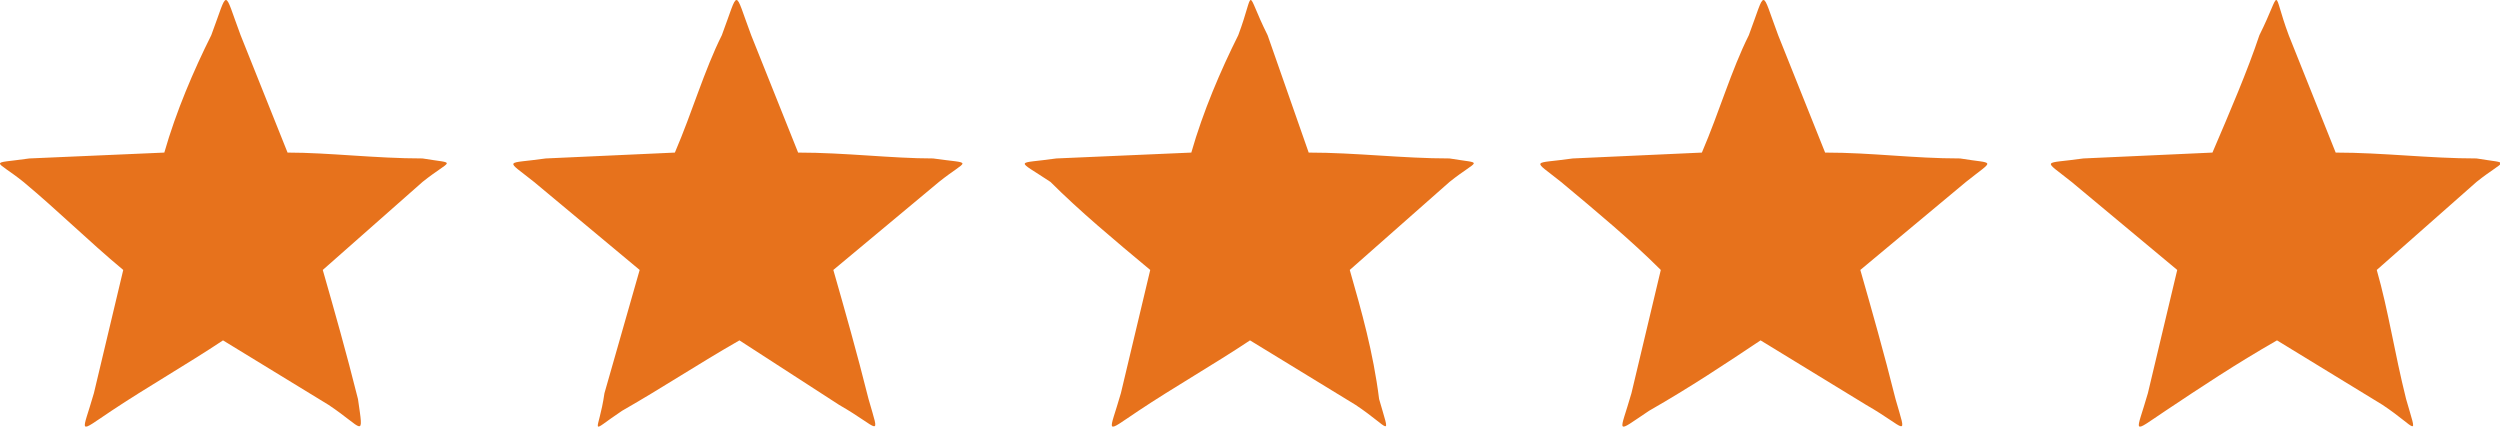
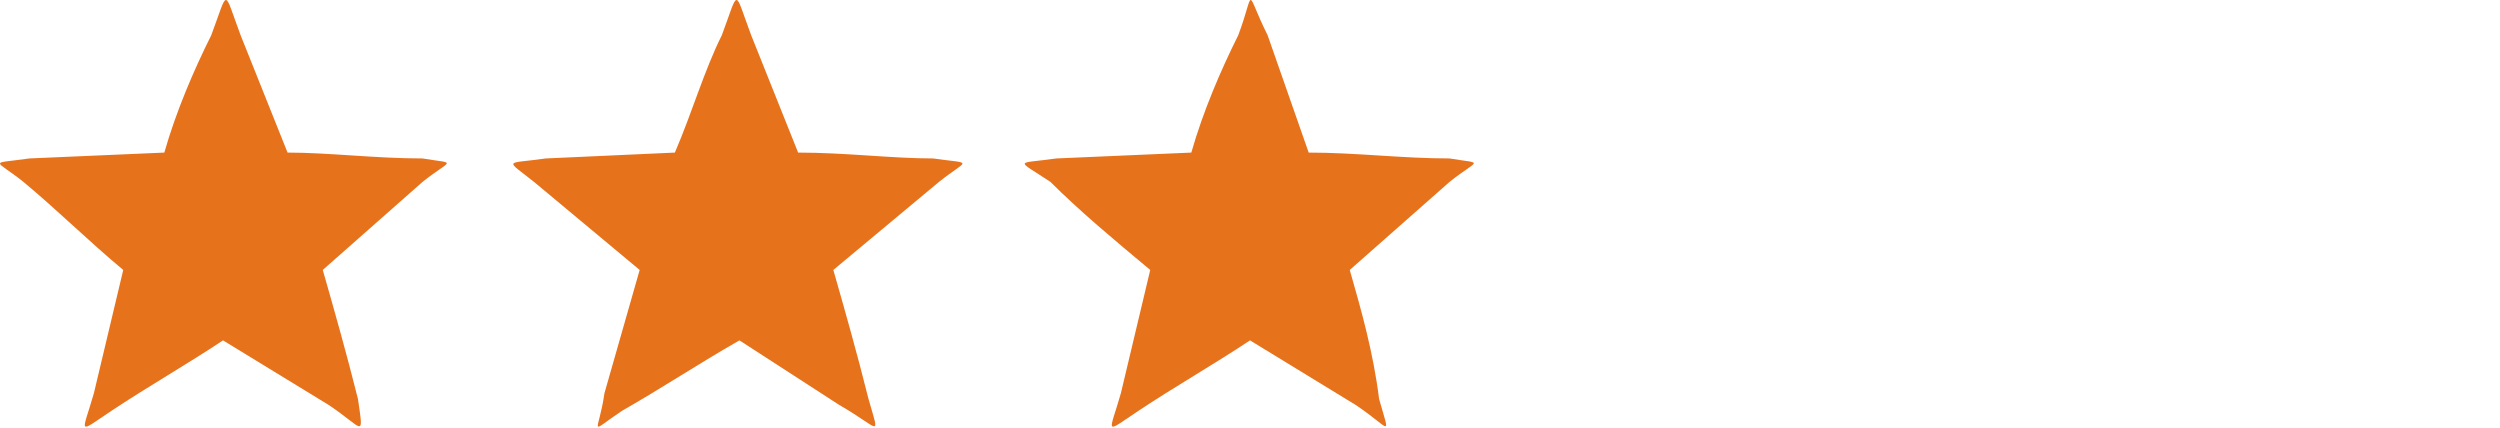
<svg xmlns="http://www.w3.org/2000/svg" xml:space="preserve" width="426px" height="73px" version="1.1" style="shape-rendering:geometricPrecision; text-rendering:geometricPrecision; image-rendering:optimizeQuality; fill-rule:evenodd; clip-rule:evenodd" viewBox="0 0 426 73">
  <defs>
    <style type="text/css">
   
    .fil0 {fill:#E7721C}
   
  </style>
  </defs>
  <g id="Layer_x0020_1">
    <g id="_2333474455680">
      <path class="fil0" d="M41 6l8 20c7,0 15,1 23,1 6,1 5,0 0,4l-17 15c2,7 4,14 6,22 1,7 1,5 -5,1l-18 -11c-6,4 -13,8 -19,12 -6,4 -5,4 -3,-3l5 -21c-6,-5 -11,-10 -17,-15 -5,-4 -6,-3 1,-4l23 -1c2,-7 5,-14 8,-20 3,-8 2,-8 5,0z" />
      <path class="fil0" d="M128 6l8 20c8,0 16,1 23,1 7,1 6,0 1,4l-18 15c2,7 4,14 6,22 2,7 2,5 -5,1l-17 -11c-7,4 -13,8 -20,12 -6,4 -4,4 -3,-3l6 -21c-6,-5 -12,-10 -18,-15 -5,-4 -5,-3 2,-4l22 -1c3,-7 5,-14 8,-20 3,-8 2,-8 5,0z" />
      <path class="fil0" d="M216 6l7 20c8,0 16,1 24,1 6,1 5,0 0,4l-17 15c2,7 4,14 5,22 2,7 2,5 -4,1l-18 -11c-6,4 -13,8 -19,12 -6,4 -5,4 -3,-3l5 -21c-6,-5 -12,-10 -17,-15 -6,-4 -6,-3 1,-4l23 -1c2,-7 5,-14 8,-20 3,-8 1,-8 5,0z" />
-       <path class="fil0" d="M303 6l8 20c8,0 15,1 23,1 6,1 6,0 1,4l-18 15c2,7 4,14 6,22 2,7 2,5 -5,1l-18 -11c-6,4 -12,8 -19,12 -6,4 -5,4 -3,-3l5 -21c-5,-5 -11,-10 -17,-15 -5,-4 -5,-3 2,-4l22 -1c3,-7 5,-14 8,-20 3,-8 2,-8 5,0z" />
-       <path class="fil0" d="M390 6l8 20c8,0 16,1 24,1 6,1 5,0 0,4l-17 15c2,7 3,14 5,22 2,7 2,5 -4,1l-18 -11c-7,4 -13,8 -19,12 -6,4 -5,4 -3,-3l5 -21c-6,-5 -12,-10 -18,-15 -5,-4 -5,-3 2,-4l22 -1c3,-7 6,-14 8,-20 4,-8 2,-8 5,0z" />
    </g>
  </g>
</svg>